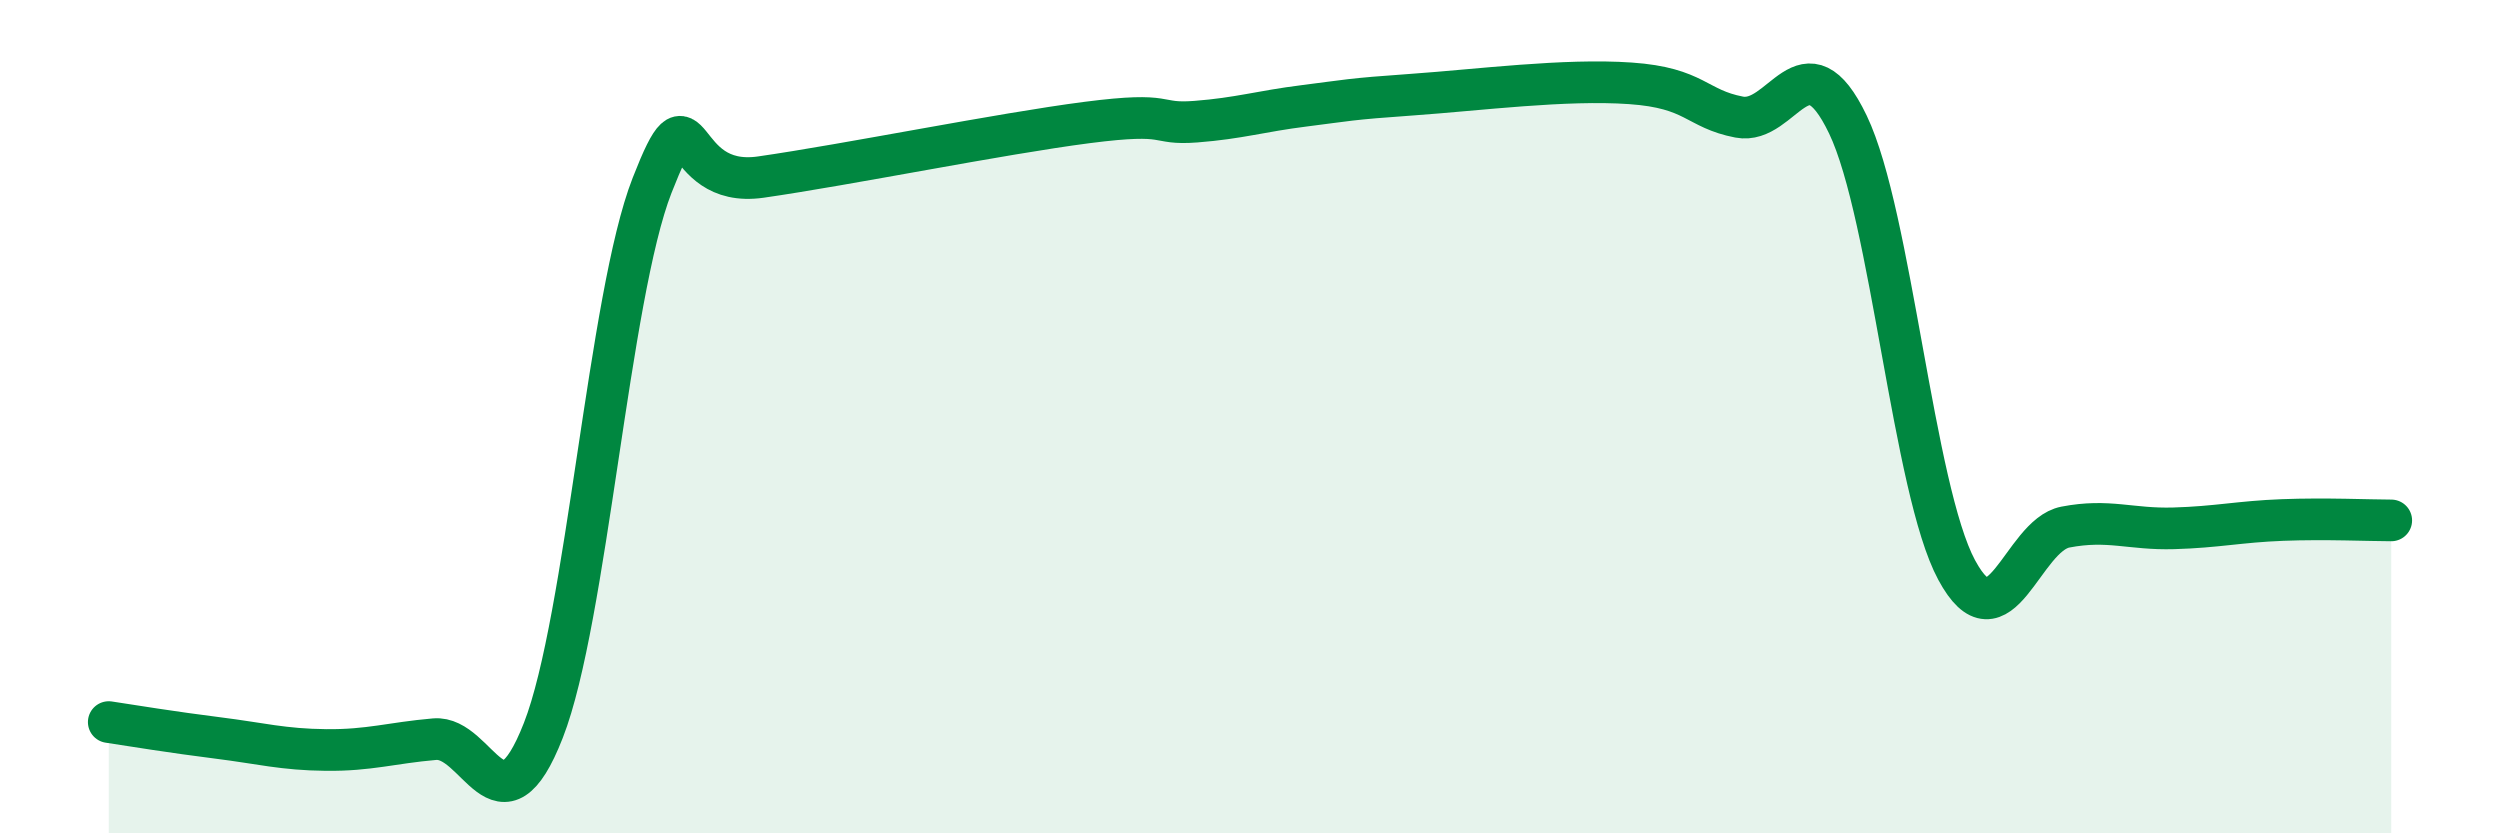
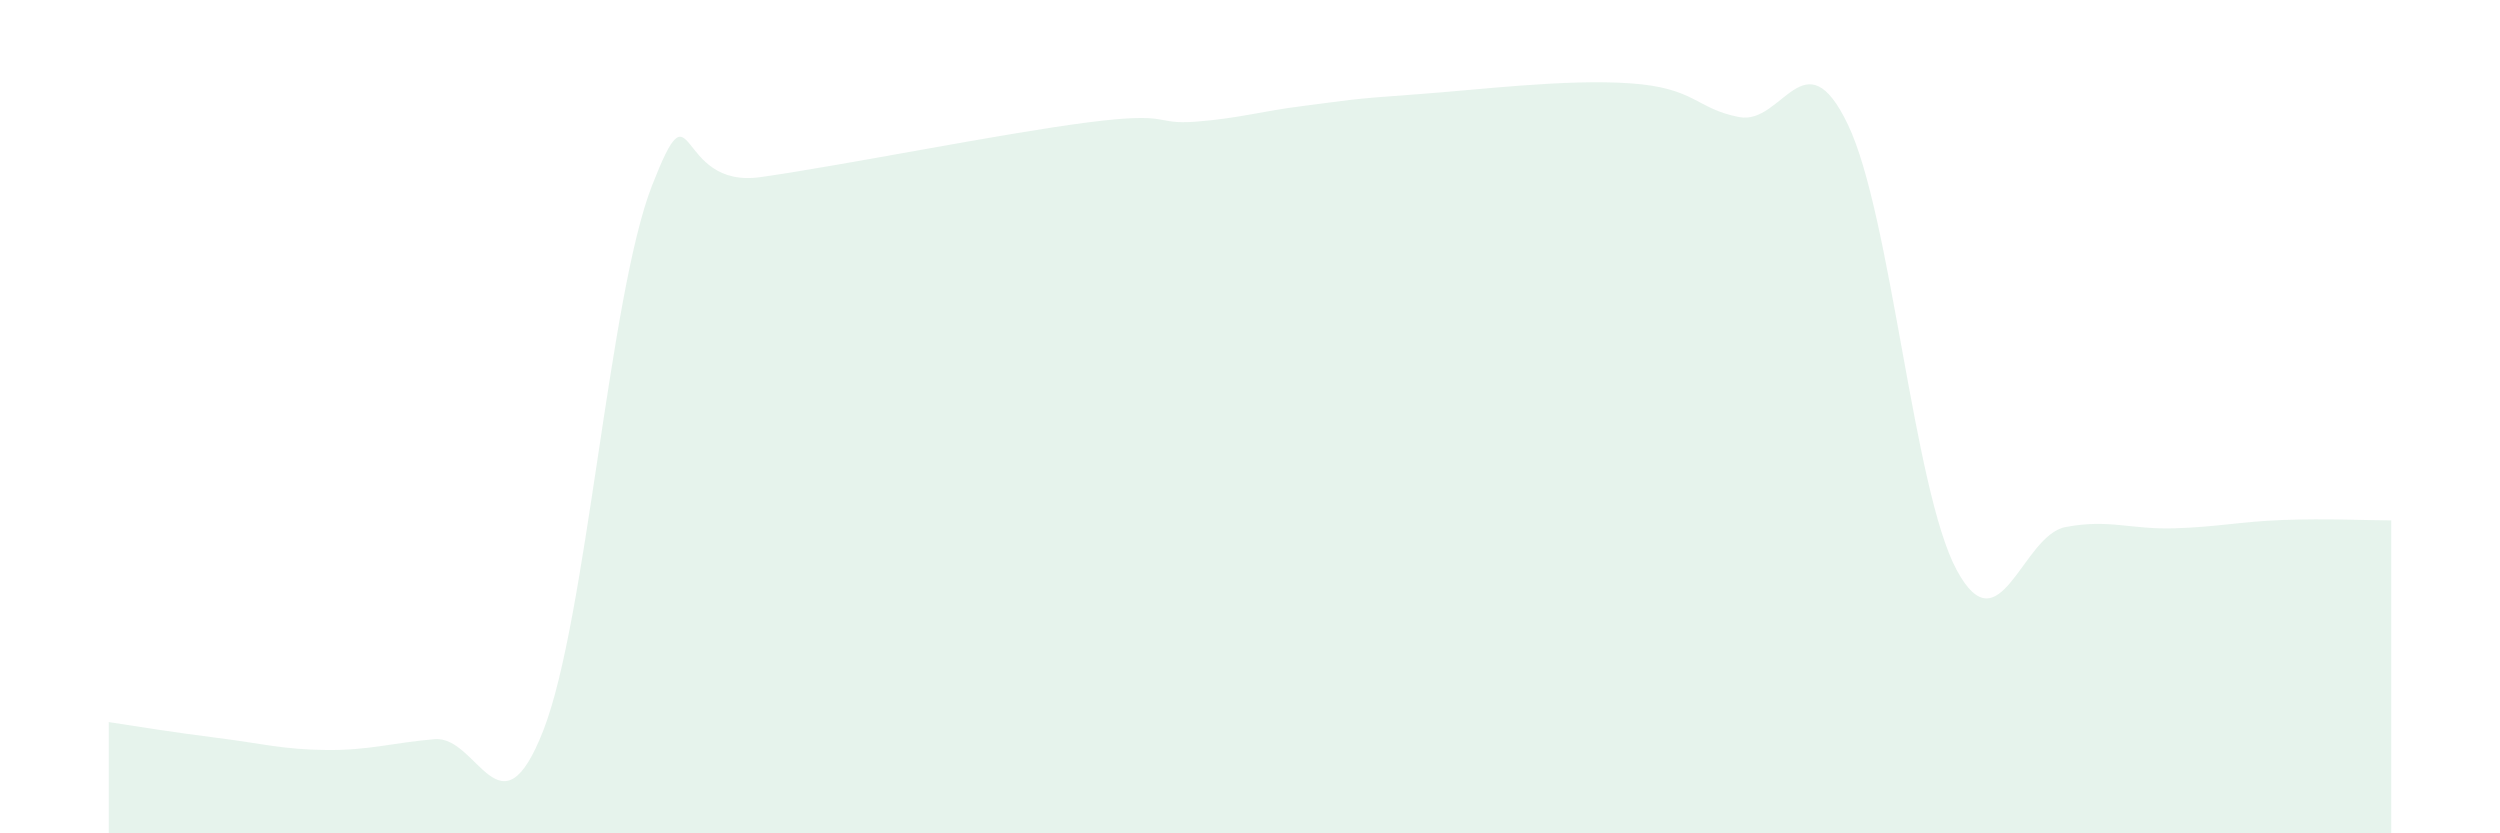
<svg xmlns="http://www.w3.org/2000/svg" width="60" height="20" viewBox="0 0 60 20">
  <path d="M 2.61,17.33 C 3.13,17.41 4.18,17.58 5.22,17.71 C 6.26,17.84 6.79,17.99 7.83,18 C 8.87,18.01 9.39,17.83 10.43,17.74 C 11.47,17.65 12,20.19 13.04,17.53 C 14.08,14.87 14.61,7.11 15.65,4.45 C 16.69,1.79 16.17,4.55 18.26,4.25 C 20.35,3.95 24,3.21 26.09,2.94 C 28.18,2.67 27.66,3 28.7,2.92 C 29.74,2.84 30.26,2.67 31.3,2.54 C 32.34,2.41 32.34,2.38 33.91,2.27 C 35.48,2.16 37.56,1.89 39.13,2 C 40.7,2.11 40.7,2.61 41.74,2.81 C 42.78,3.01 43.31,0.82 44.35,2.99 C 45.39,5.16 45.92,11.75 46.96,13.68 C 48,15.61 48.53,12.85 49.57,12.65 C 50.61,12.45 51.13,12.71 52.17,12.68 C 53.21,12.65 53.74,12.52 54.78,12.48 C 55.82,12.44 56.87,12.49 57.39,12.49L57.39 20L2.61 20Z" fill="#008740" opacity="0.1" stroke-linecap="round" stroke-linejoin="round" />
-   <path d="M 2.61,17.33 C 3.13,17.41 4.18,17.58 5.22,17.71 C 6.26,17.84 6.79,17.99 7.83,18 C 8.87,18.01 9.39,17.83 10.43,17.74 C 11.47,17.65 12,20.19 13.04,17.53 C 14.08,14.87 14.61,7.11 15.65,4.45 C 16.69,1.79 16.17,4.55 18.26,4.25 C 20.35,3.95 24,3.21 26.09,2.94 C 28.18,2.67 27.66,3 28.7,2.92 C 29.74,2.84 30.26,2.67 31.3,2.54 C 32.34,2.41 32.34,2.38 33.91,2.27 C 35.48,2.16 37.56,1.89 39.13,2 C 40.7,2.11 40.7,2.61 41.74,2.81 C 42.78,3.01 43.31,0.82 44.35,2.99 C 45.39,5.16 45.92,11.75 46.96,13.68 C 48,15.61 48.53,12.85 49.57,12.65 C 50.61,12.45 51.13,12.71 52.17,12.68 C 53.21,12.65 53.74,12.52 54.78,12.48 C 55.82,12.44 56.87,12.49 57.39,12.49" stroke="#008740" stroke-width="1" fill="none" stroke-linecap="round" stroke-linejoin="round" />
</svg>